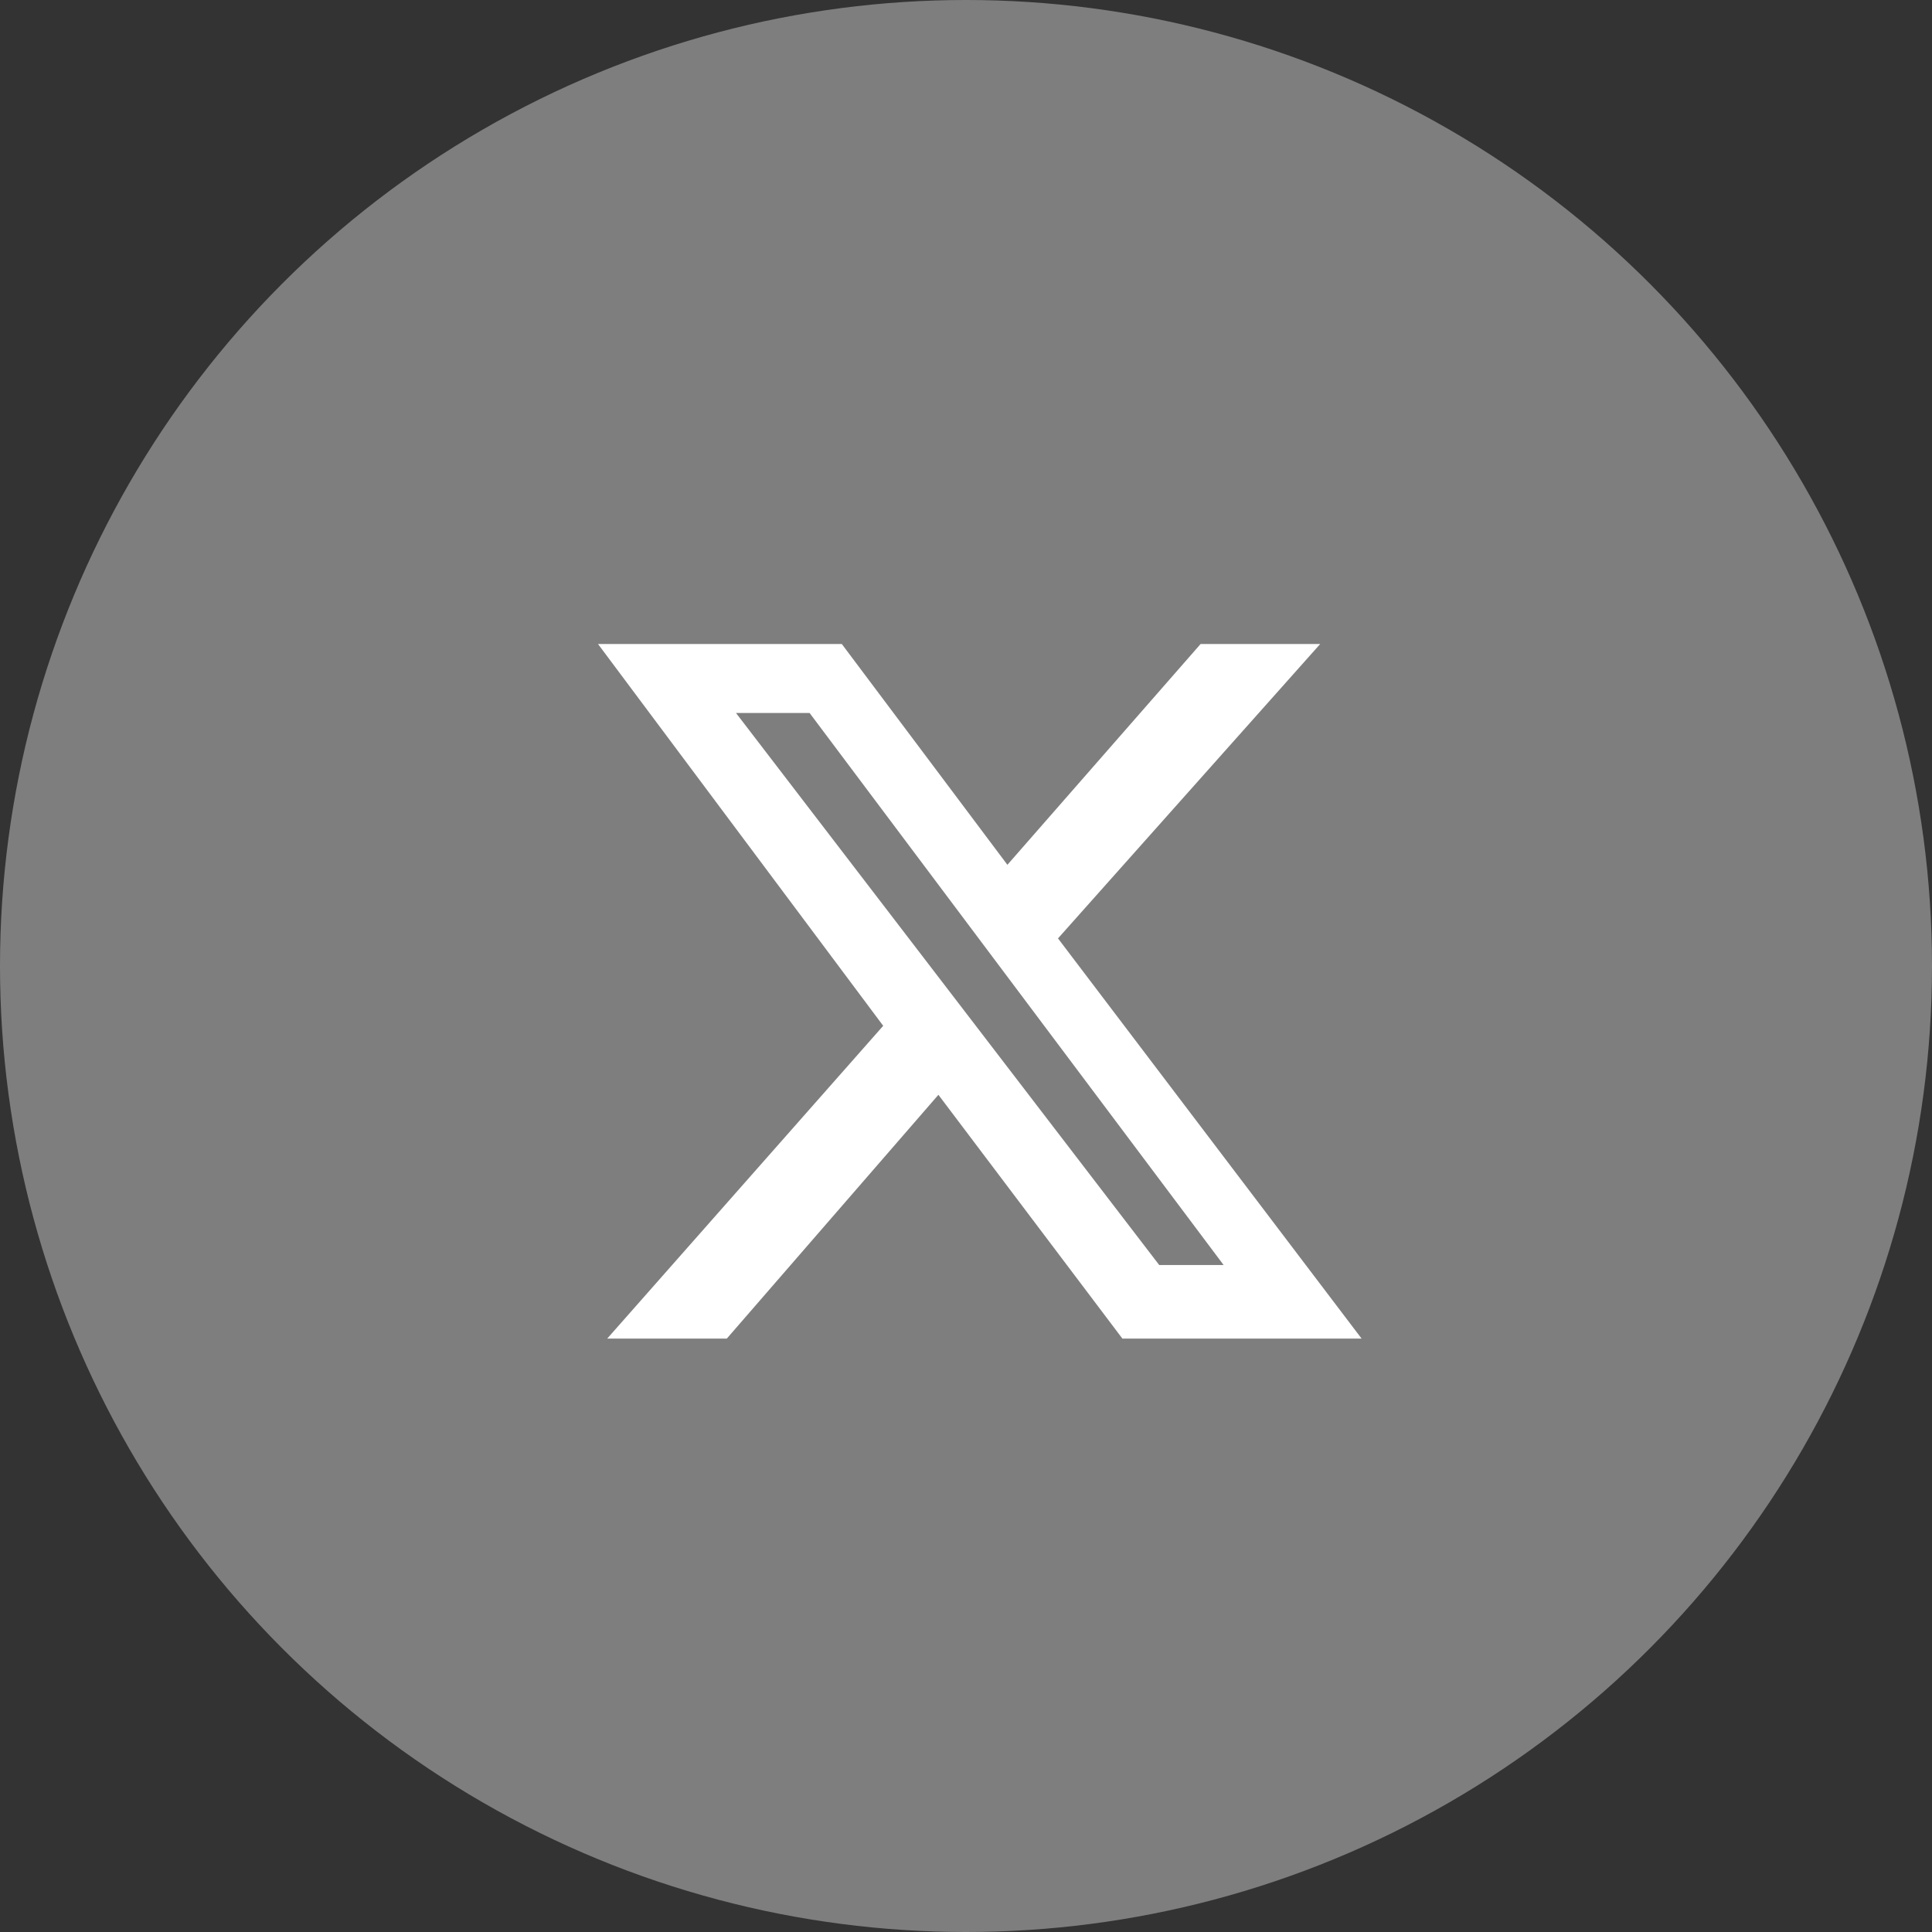
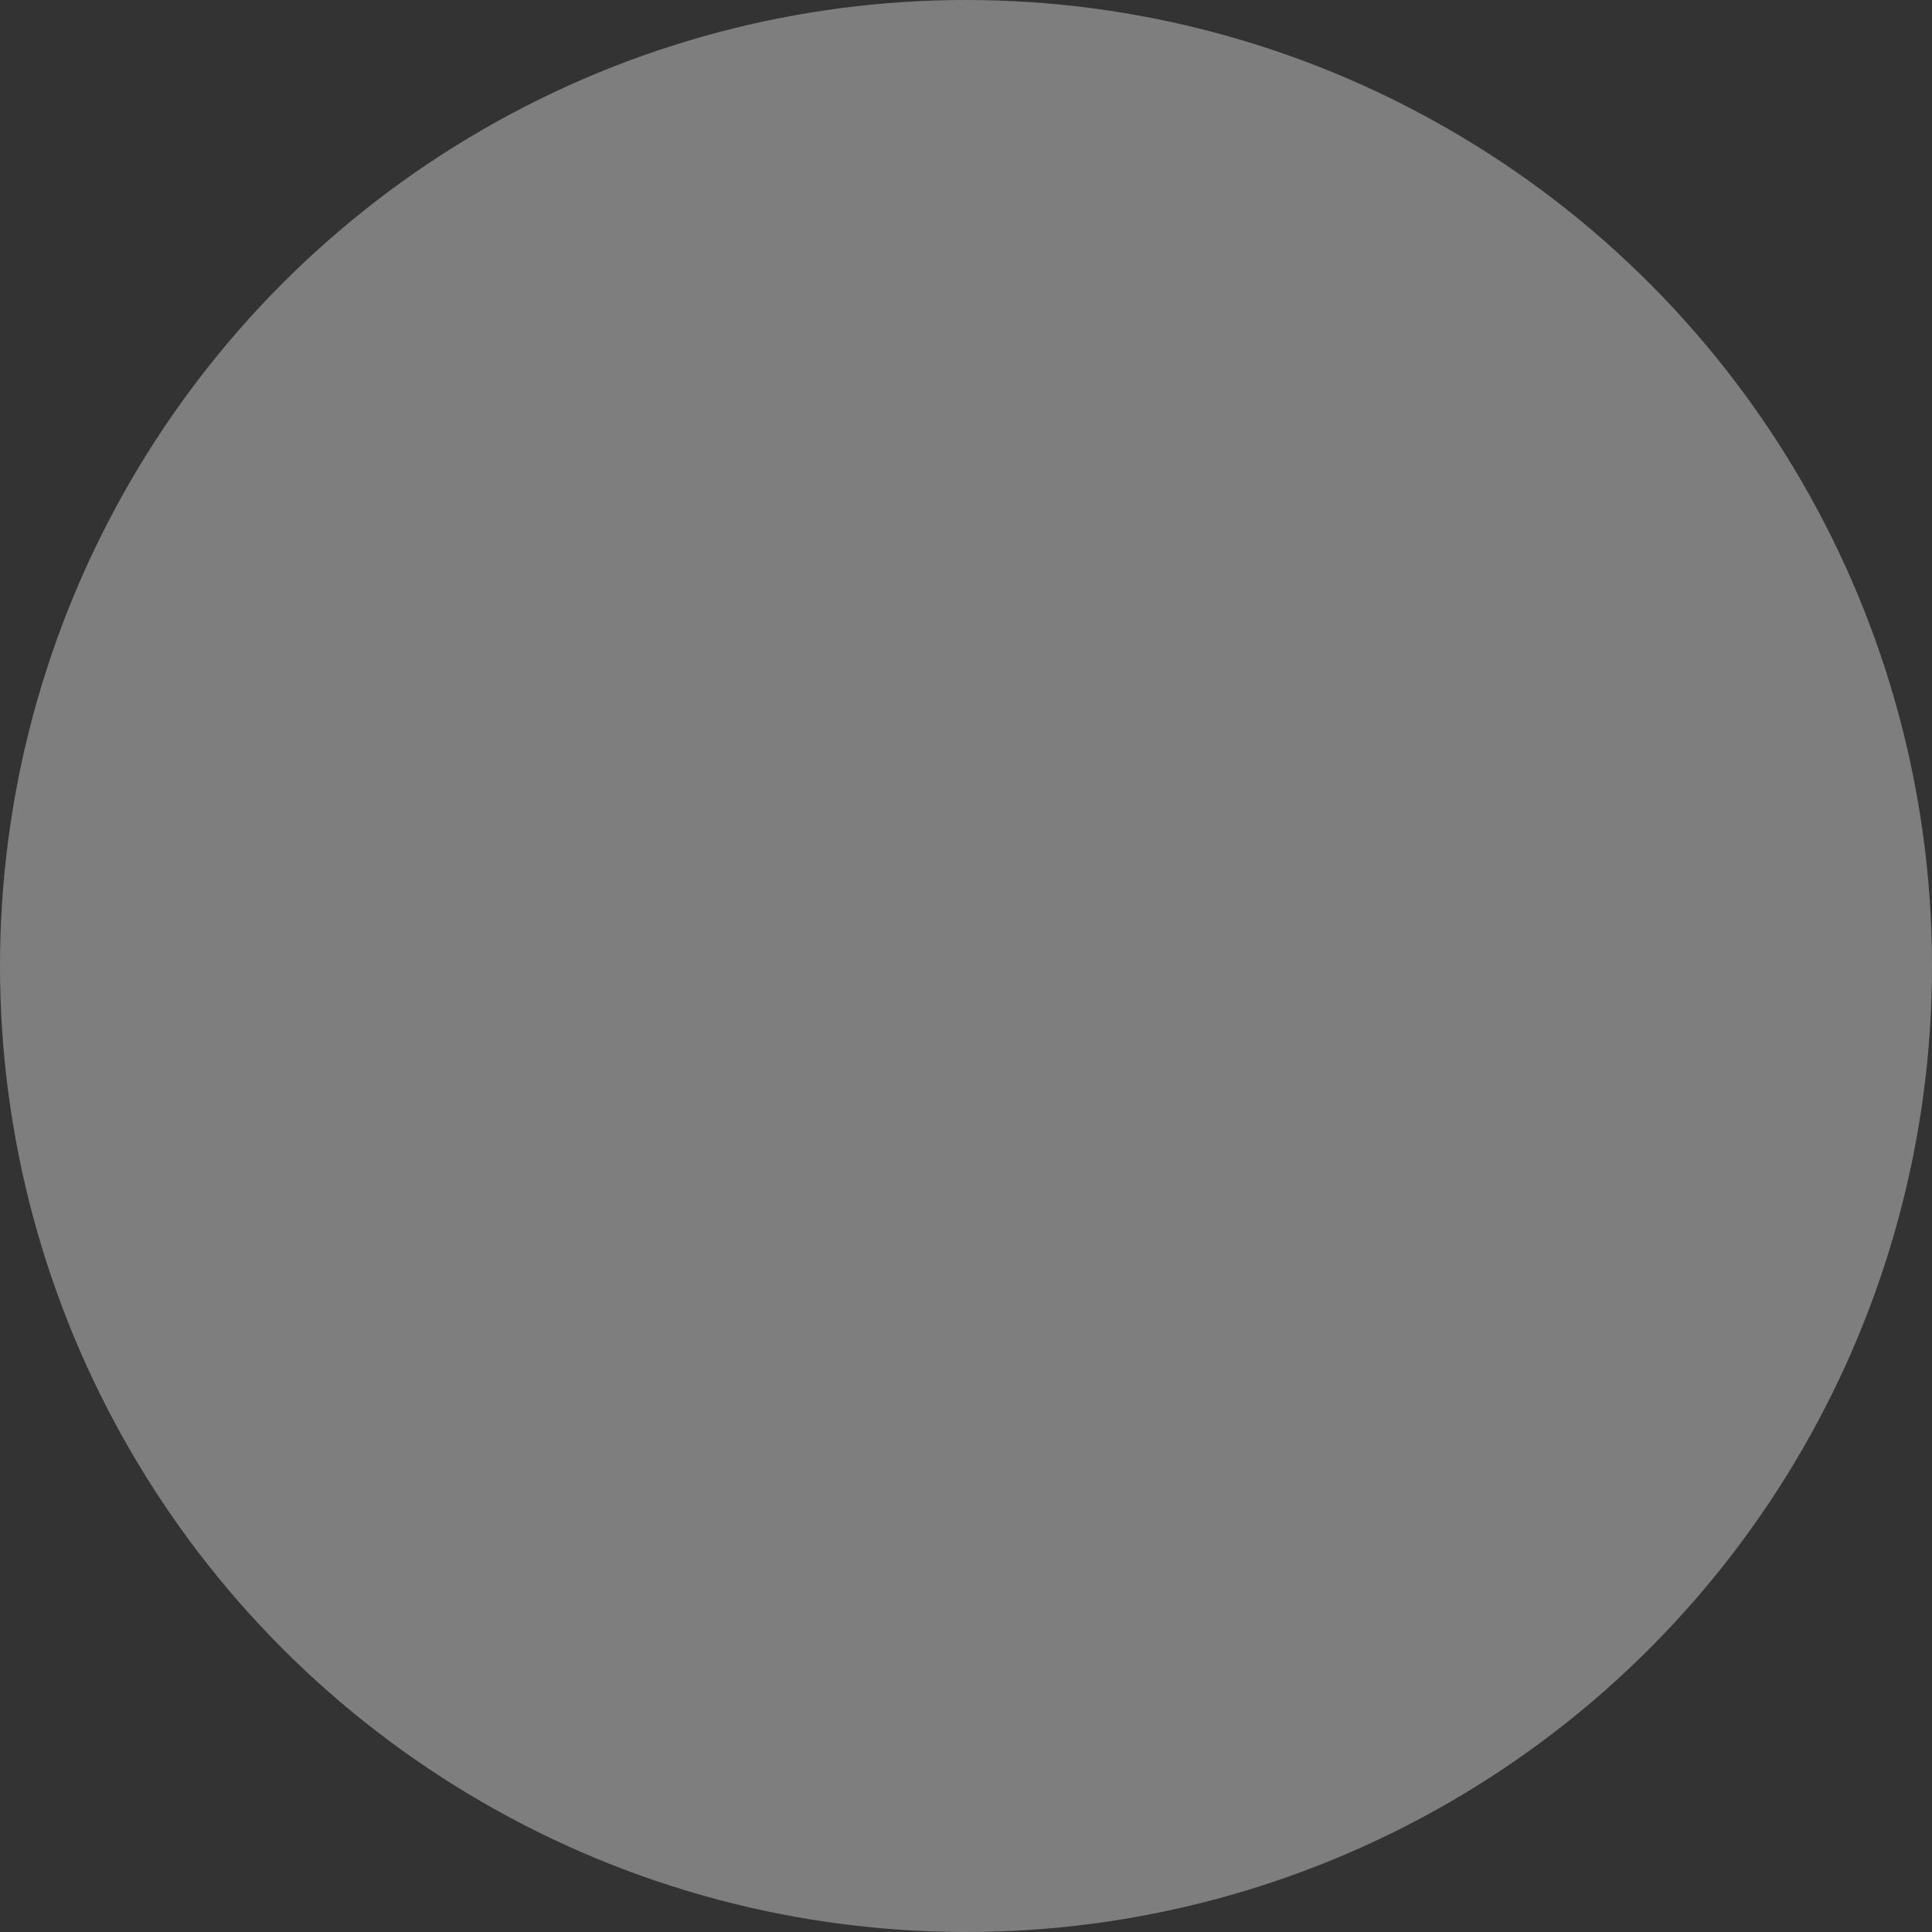
<svg xmlns="http://www.w3.org/2000/svg" fill="none" viewBox="0 0 42 42">
  <rect x="0" y="0" width="42" height="42" fill="#333333" stroke="none" />
  <circle cx="21" cy="21" r="21" fill="#7E7E7E" />
-   <path fill="#ffffff" d="M26.1 14h2.6L23 20.4l6.6 8.7h-5.2l-4-5.3-4.6 5.3h-2.6l6-6.8L13 14h5.3l3.6 4.8 4.2-4.8Zm-.9 13.5h1.4l-9-12H16l9.2 12Z" />
</svg>